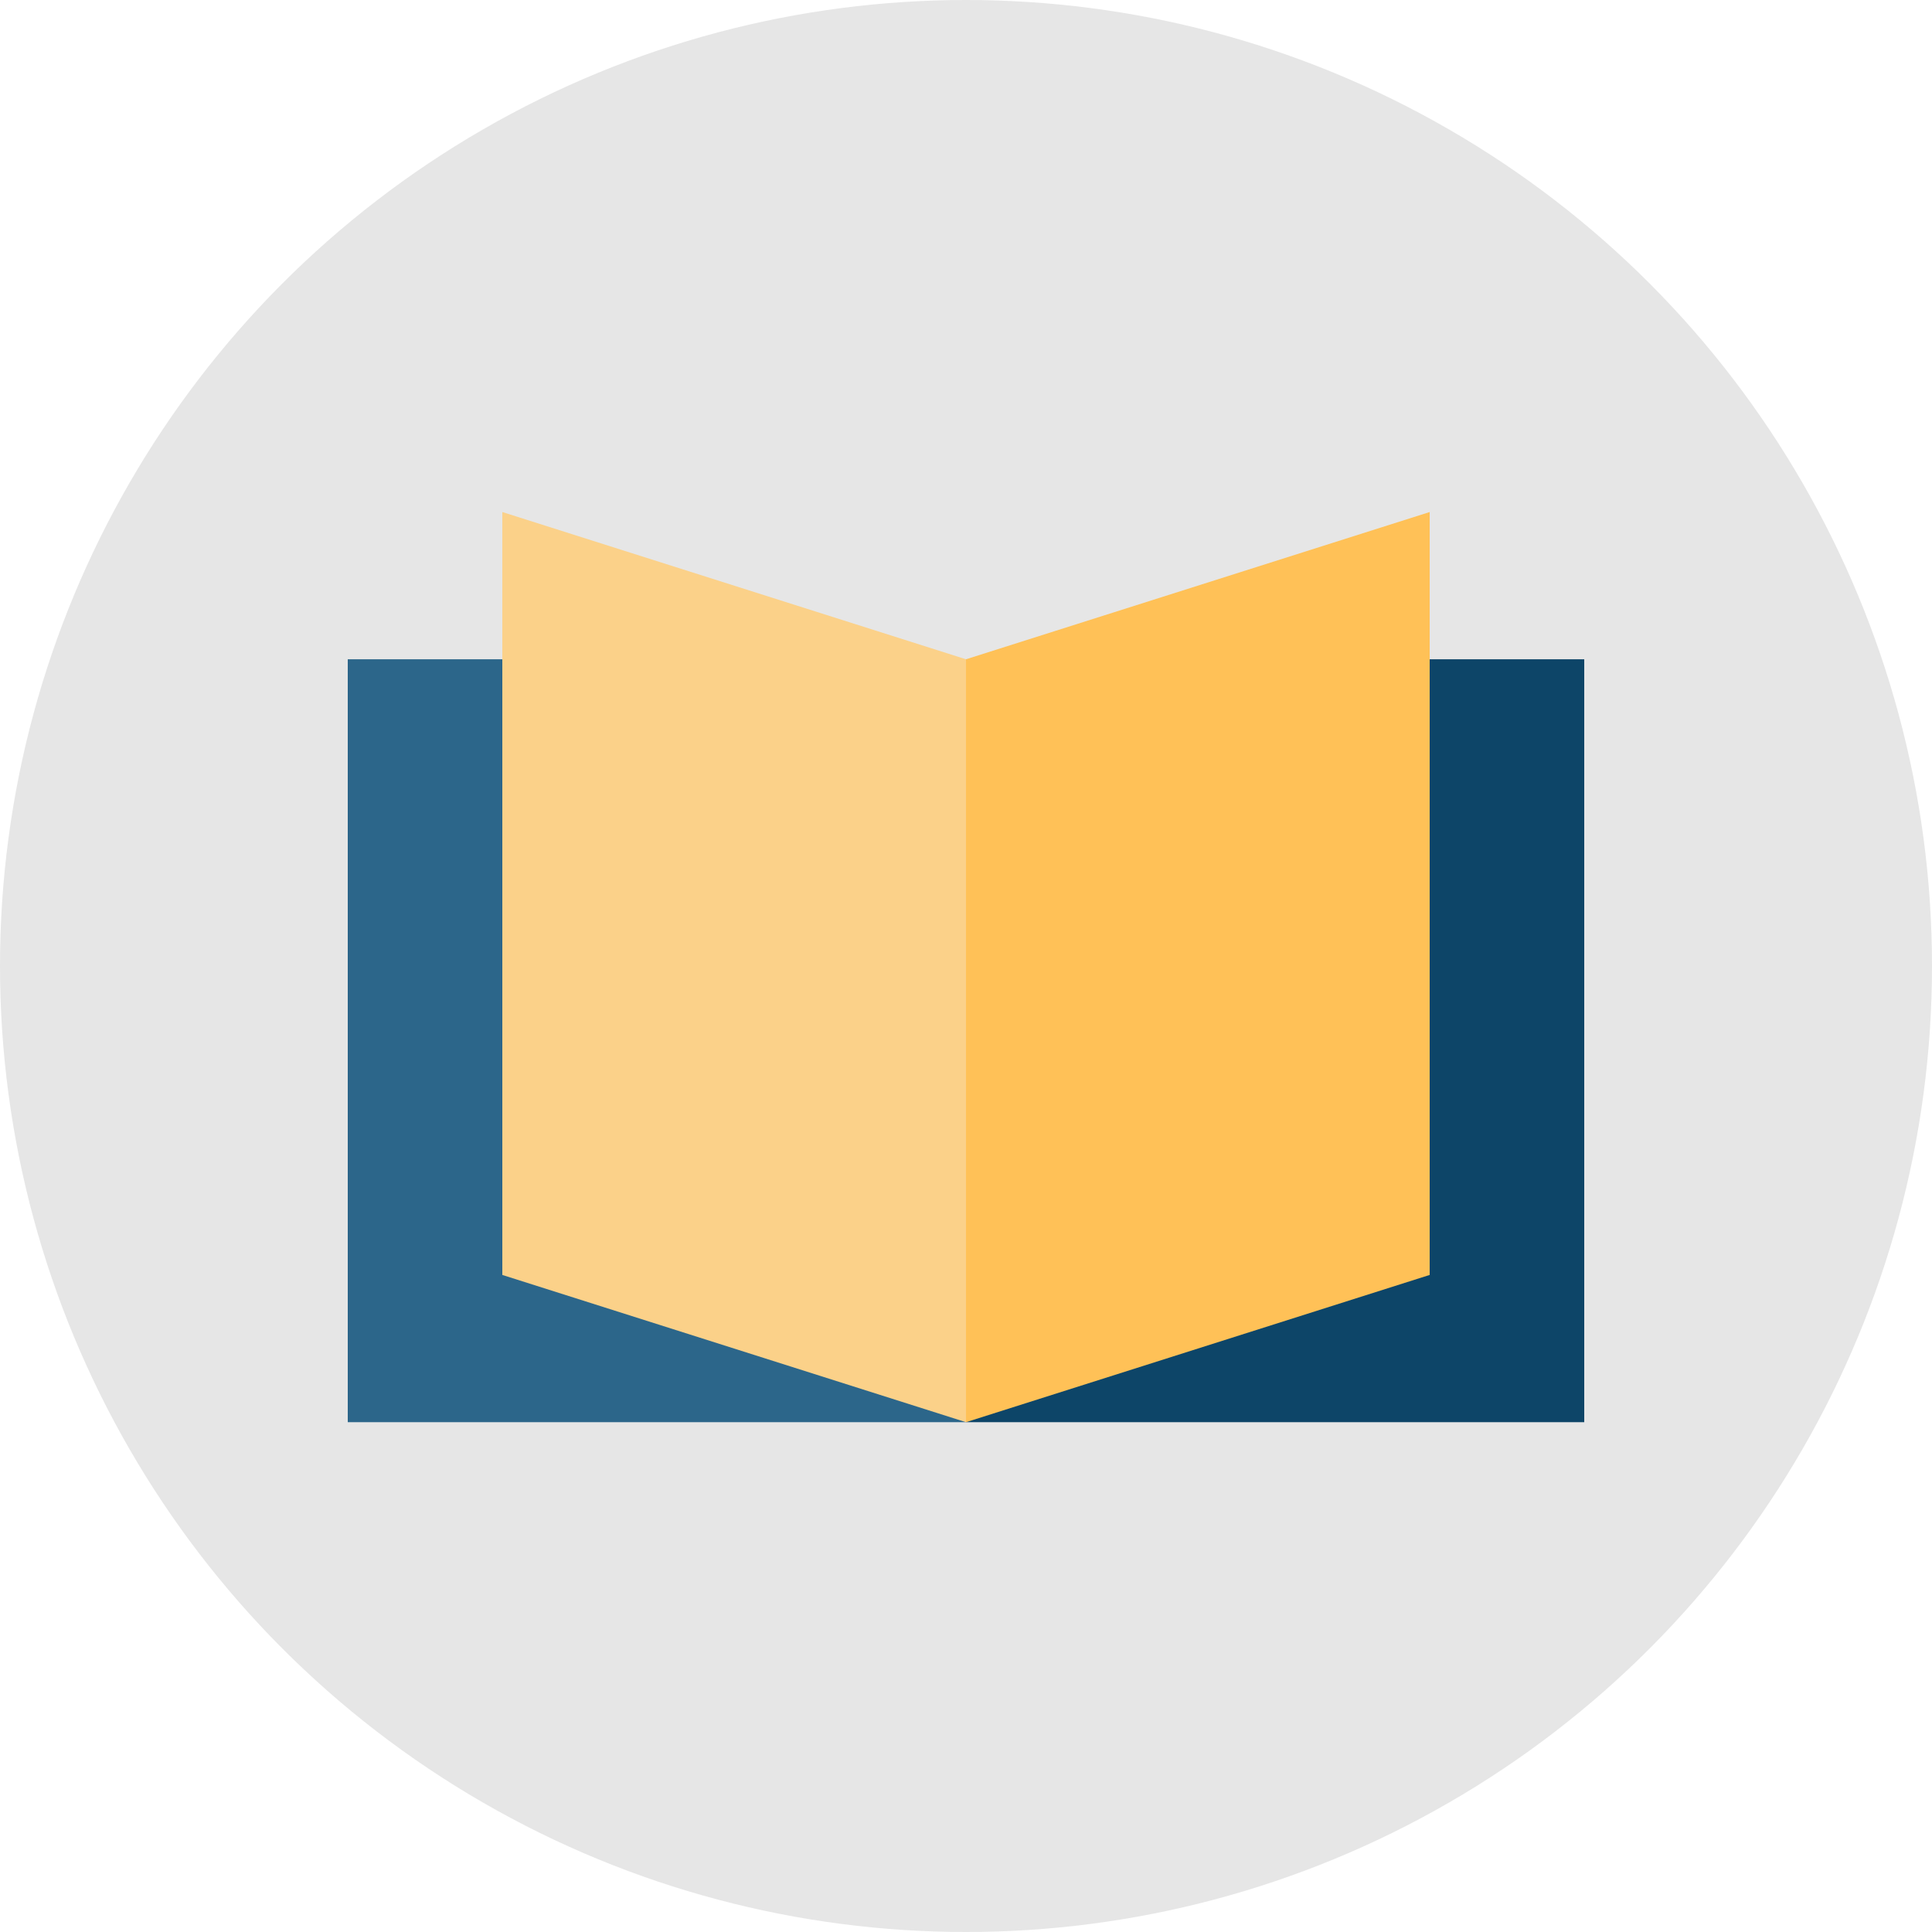
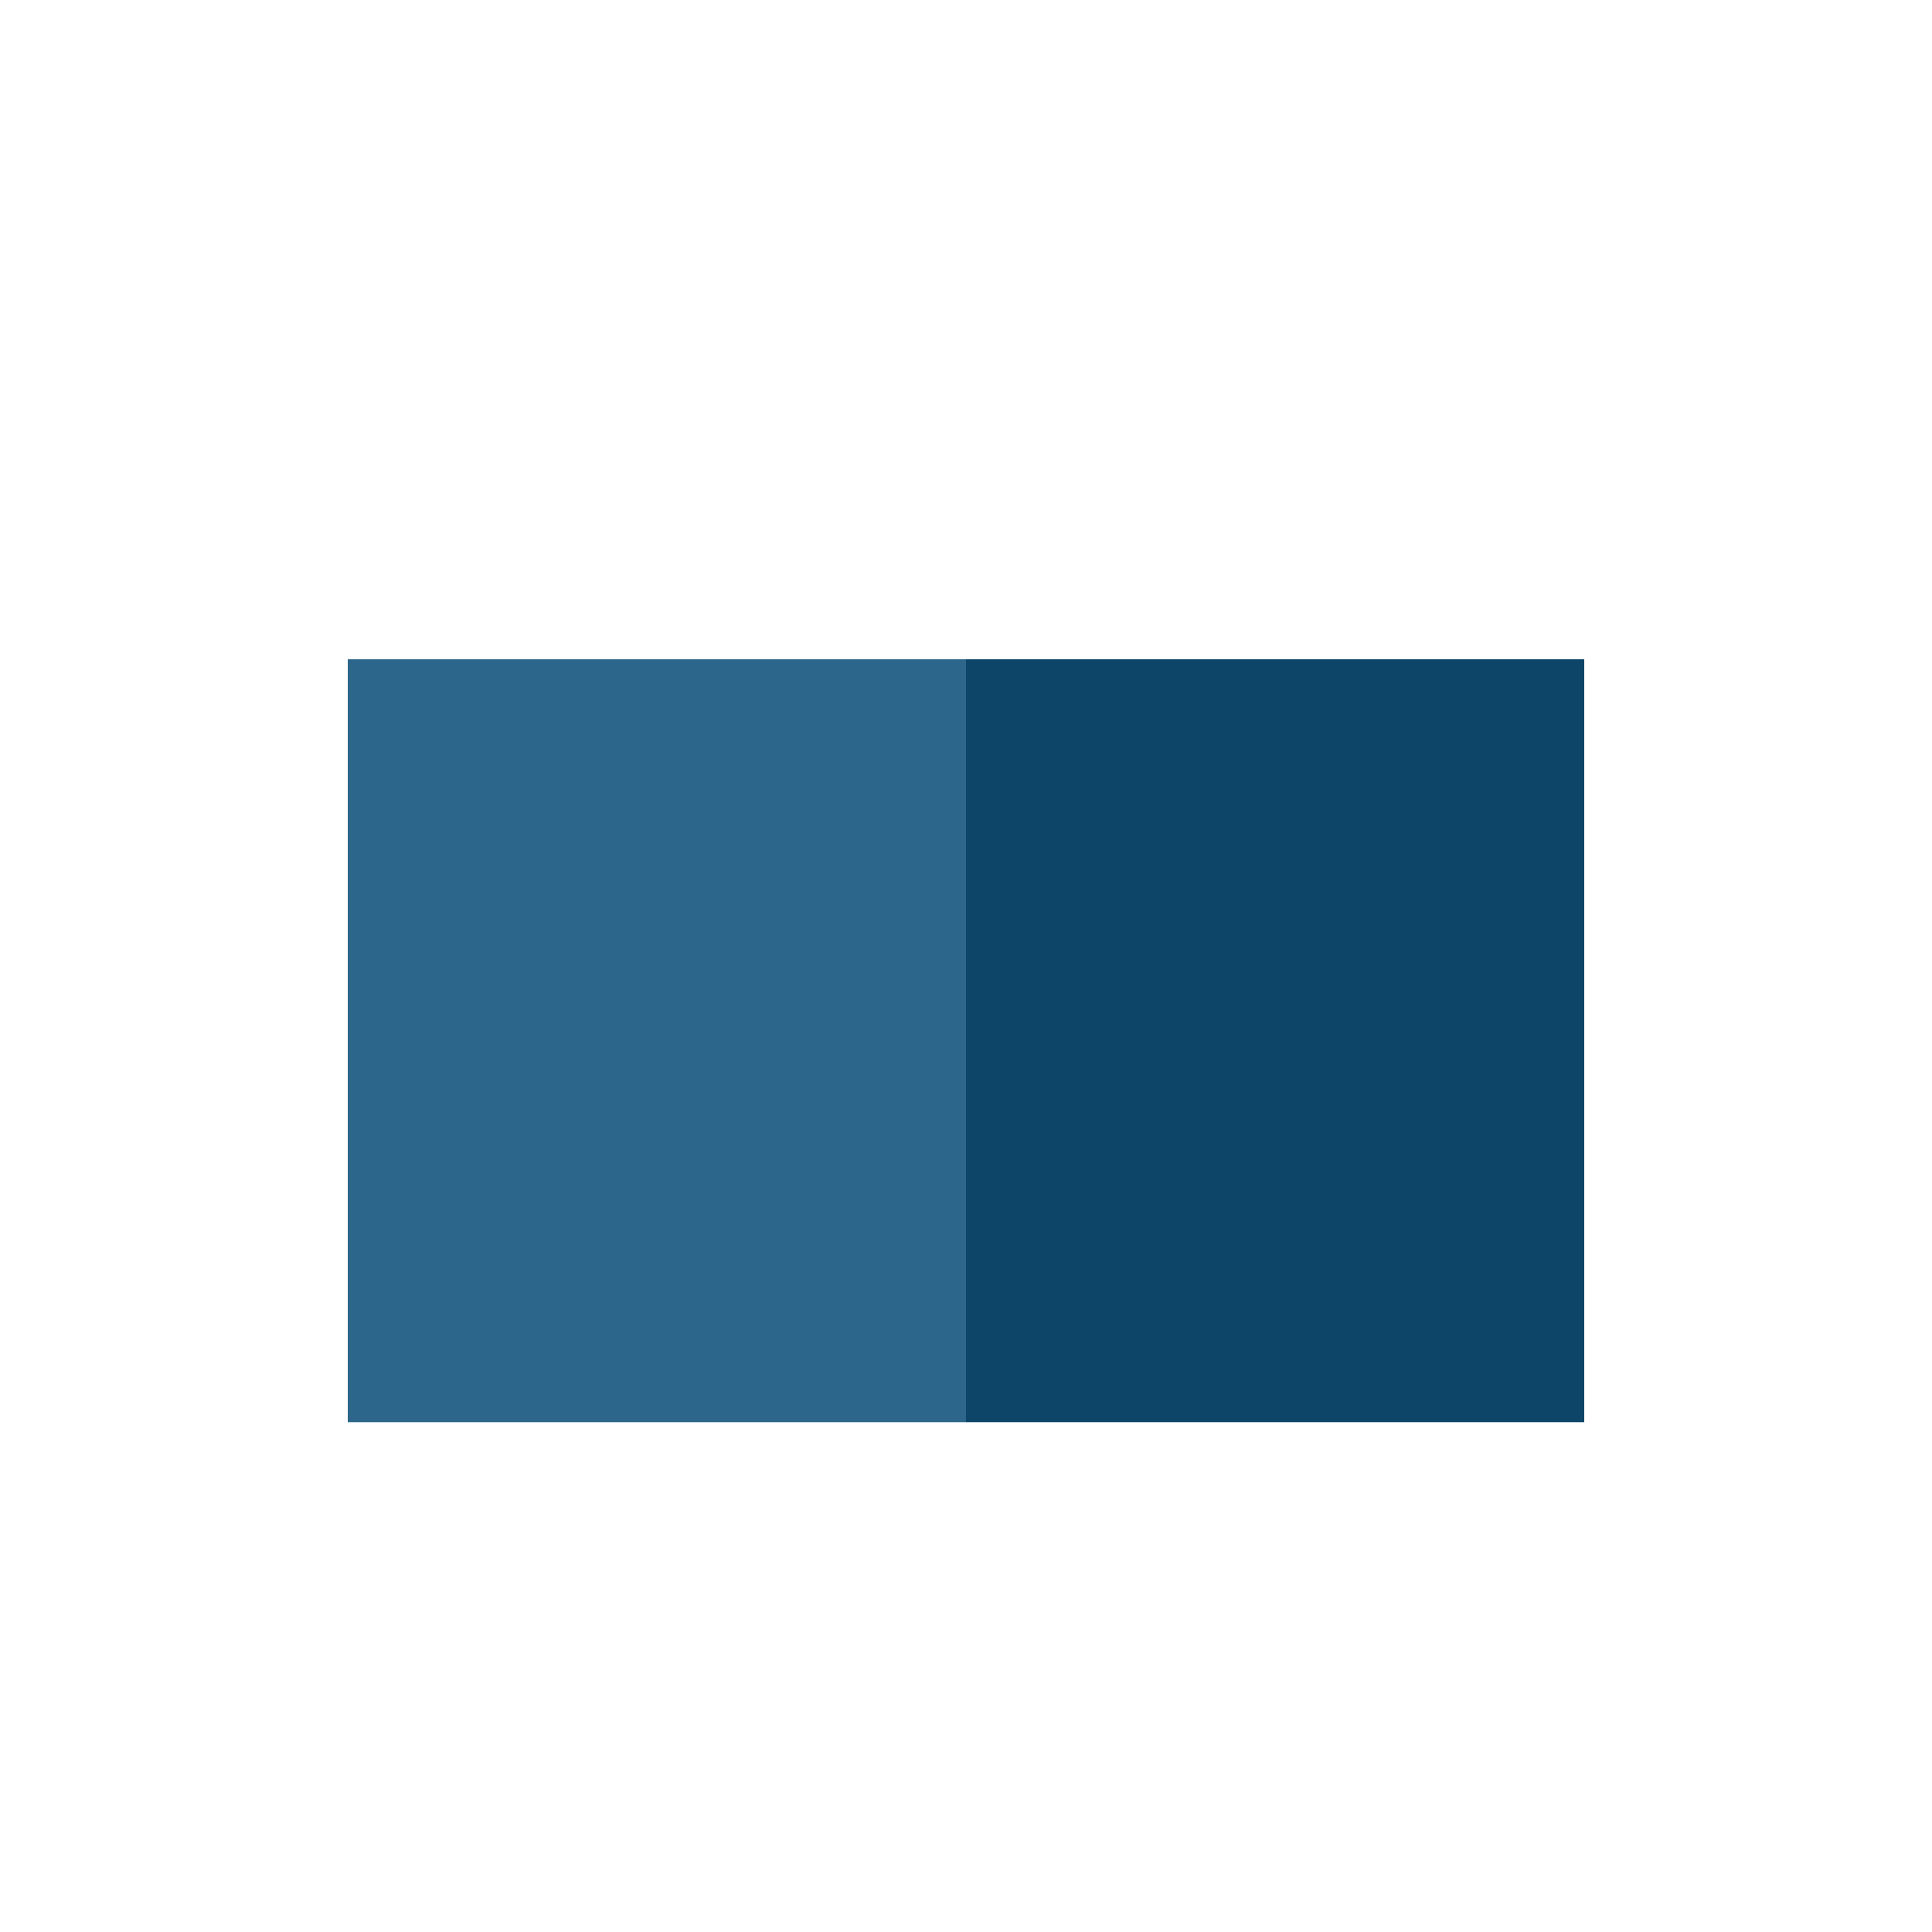
<svg xmlns="http://www.w3.org/2000/svg" width="100%" height="100%" viewBox="0 0 50 50" version="1.1" xml:space="preserve" style="fill-rule:evenodd;clip-rule:evenodd;stroke-linejoin:round;stroke-miterlimit:2;">
-   <circle cx="25" cy="25" r="25" style="fill-opacity:0.1;" />
  <g transform="matrix(0.8,0,0,0.617,5,9.658)">
    <g transform="matrix(1,0,0,1,0,-1)">
      <rect x="5" y="13" width="20" height="32" style="fill:rgb(44,102,138);" />
    </g>
    <g transform="matrix(1,0,0,1,1,0)">
-       <path d="M24,44L9,37.824L9,5.824L24,12L24,44Z" style="fill:rgb(251,209,137);" />
-     </g>
+       </g>
    <g transform="matrix(-1,0,0,1,50,-1)">
      <rect x="5" y="13" width="20" height="32" style="fill:rgb(13,69,104);" />
    </g>
    <g transform="matrix(-1,0,0,1,49,0)">
-       <path d="M24,44L9,37.824L9,5.824L24,12L24,44Z" style="fill:rgb(255,193,87);" />
-     </g>
+       </g>
  </g>
</svg>